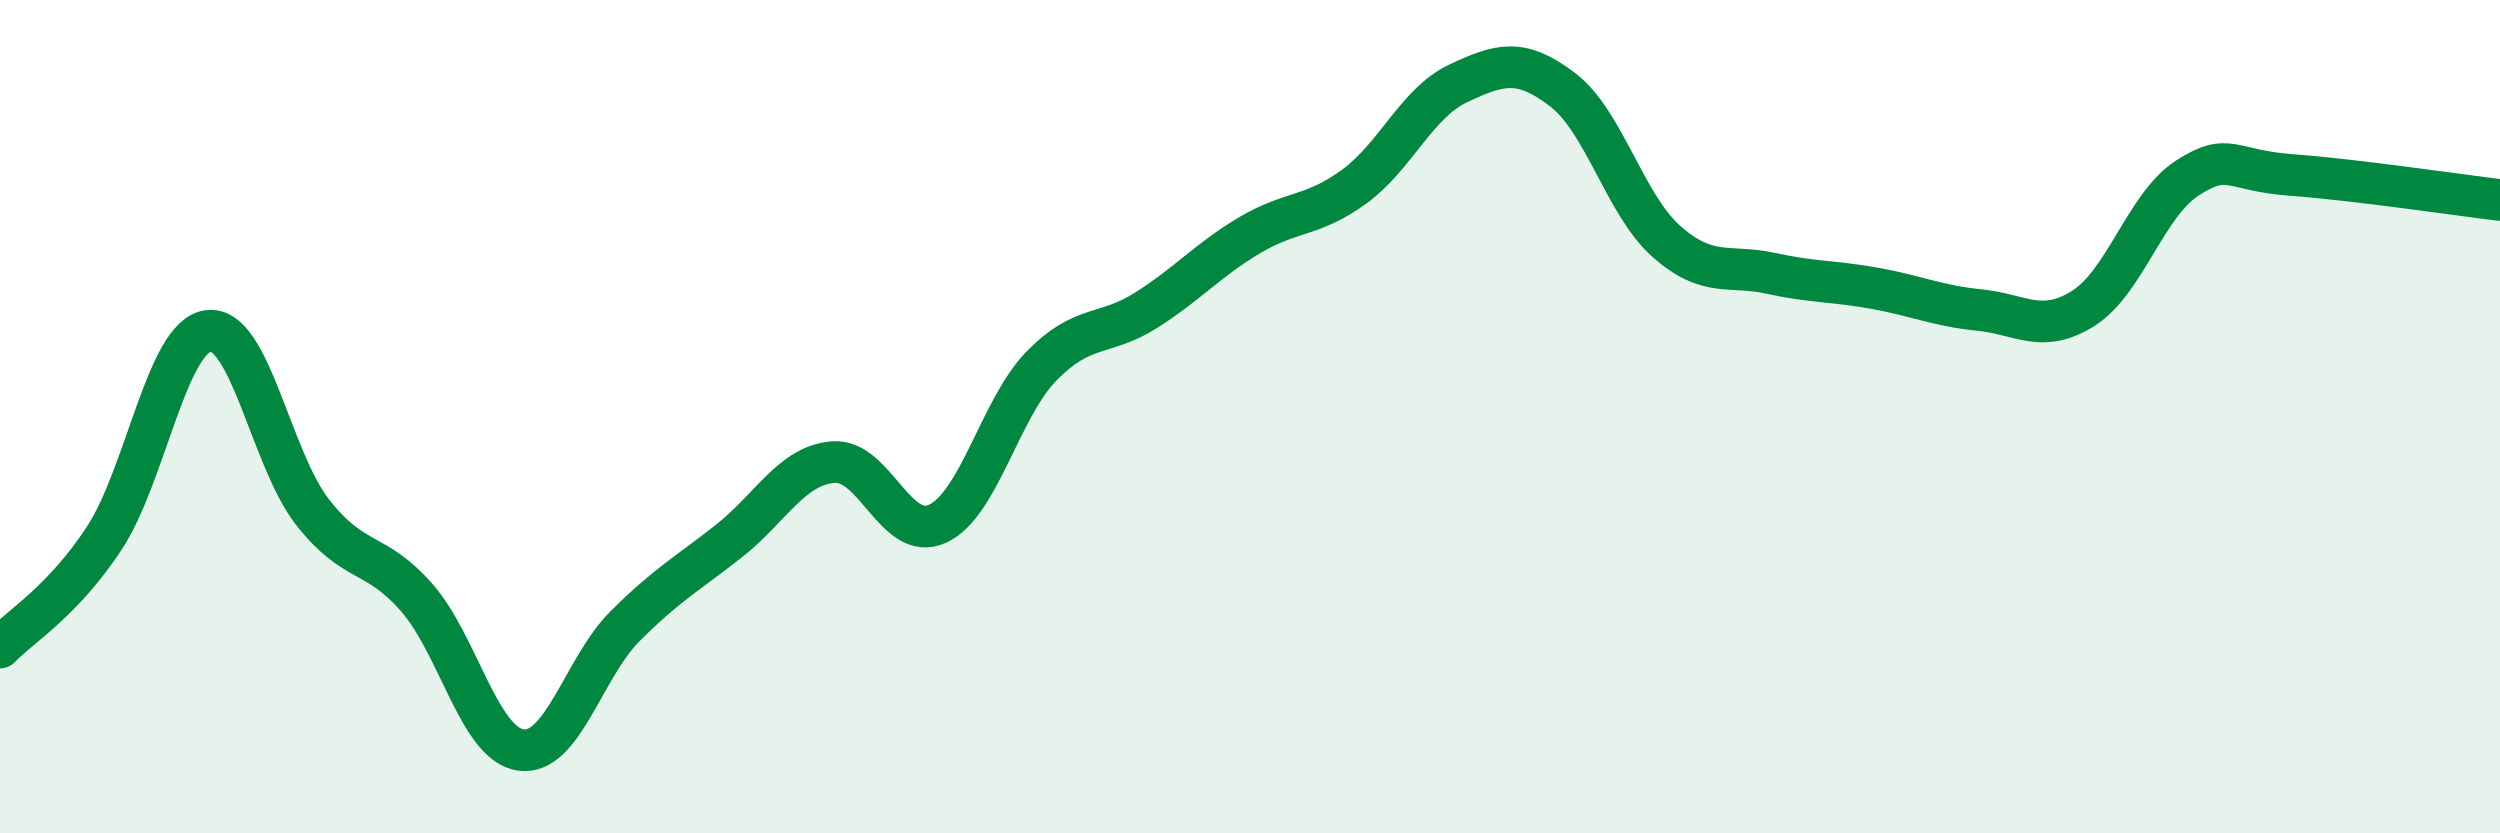
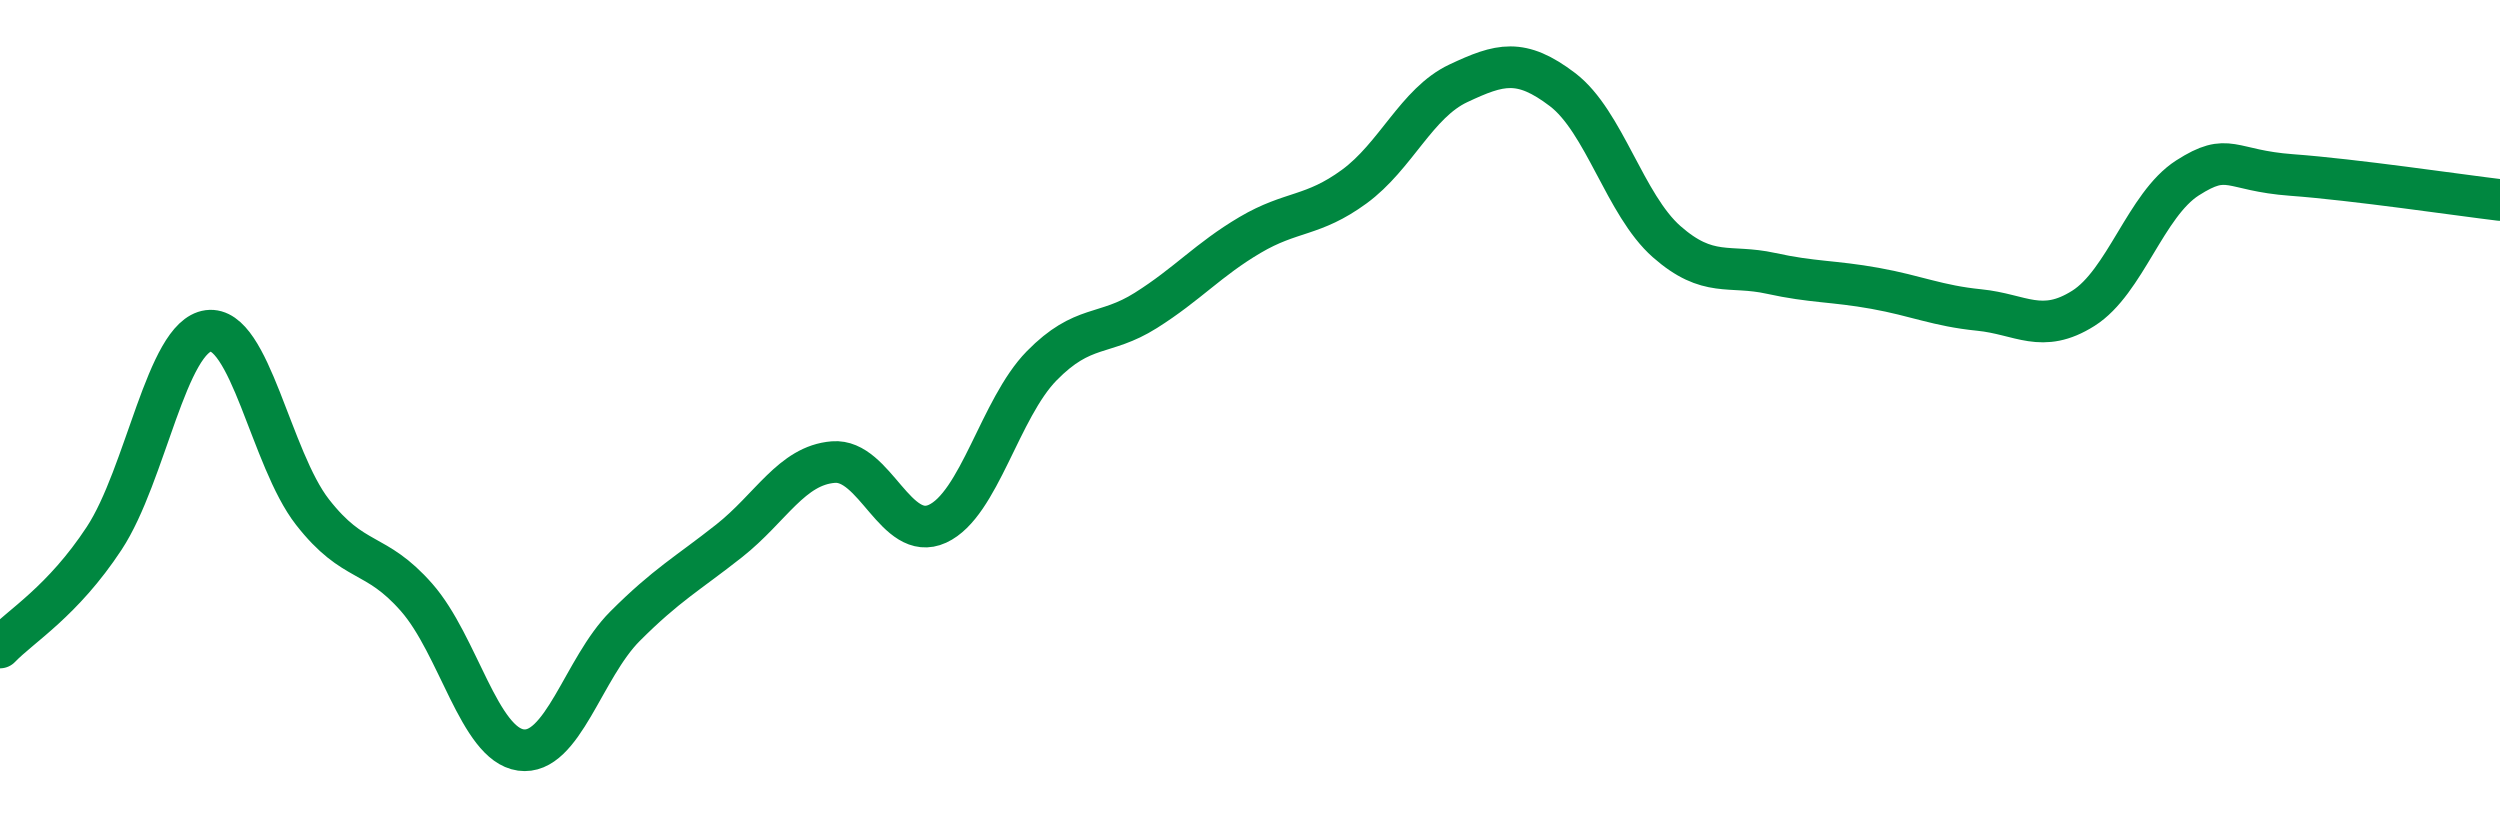
<svg xmlns="http://www.w3.org/2000/svg" width="60" height="20" viewBox="0 0 60 20">
-   <path d="M 0,15.54 C 0.5,15.02 1.5,14.44 2.5,12.92 C 3.5,11.4 4,8.07 5,7.94 C 6,7.81 6.5,11.01 7.5,12.29 C 8.5,13.57 9,13.2 10,14.34 C 11,15.48 11.5,17.86 12.5,18 C 13.5,18.14 14,16.03 15,15.03 C 16,14.03 16.5,13.77 17.5,12.98 C 18.5,12.19 19,11.17 20,11.09 C 21,11.01 21.5,13.03 22.5,12.57 C 23.5,12.11 24,9.8 25,8.78 C 26,7.76 26.5,8.08 27.5,7.45 C 28.5,6.82 29,6.23 30,5.64 C 31,5.05 31.5,5.21 32.5,4.48 C 33.5,3.75 34,2.47 35,2 C 36,1.53 36.5,1.39 37.5,2.15 C 38.5,2.91 39,4.92 40,5.8 C 41,6.68 41.5,6.34 42.5,6.56 C 43.5,6.78 44,6.74 45,6.92 C 46,7.1 46.5,7.34 47.5,7.44 C 48.5,7.54 49,8.03 50,7.4 C 51,6.77 51.5,4.91 52.5,4.27 C 53.5,3.63 53.5,4.09 55,4.2 C 56.5,4.31 59,4.68 60,4.8L60 20L0 20Z" fill="#008740" opacity="0.1" stroke-linecap="round" stroke-linejoin="round" />
  <path d="M 0,15.54 C 0.5,15.02 1.5,14.44 2.5,12.92 C 3.5,11.4 4,8.07 5,7.94 C 6,7.81 6.5,11.01 7.5,12.29 C 8.5,13.57 9,13.2 10,14.34 C 11,15.48 11.5,17.86 12.5,18 C 13.5,18.14 14,16.03 15,15.03 C 16,14.03 16.5,13.77 17.5,12.98 C 18.5,12.19 19,11.17 20,11.09 C 21,11.01 21.5,13.03 22.5,12.57 C 23.5,12.11 24,9.8 25,8.78 C 26,7.76 26.5,8.08 27.5,7.45 C 28.5,6.82 29,6.23 30,5.64 C 31,5.05 31.5,5.21 32.5,4.48 C 33.5,3.75 34,2.47 35,2 C 36,1.53 36.5,1.39 37.5,2.15 C 38.5,2.91 39,4.92 40,5.8 C 41,6.68 41.5,6.34 42.5,6.56 C 43.5,6.78 44,6.74 45,6.92 C 46,7.1 46.5,7.34 47.5,7.44 C 48.5,7.54 49,8.03 50,7.4 C 51,6.77 51.5,4.91 52.5,4.27 C 53.5,3.63 53.5,4.09 55,4.2 C 56.5,4.31 59,4.68 60,4.8" stroke="#008740" stroke-width="1" fill="none" stroke-linecap="round" stroke-linejoin="round" />
</svg>